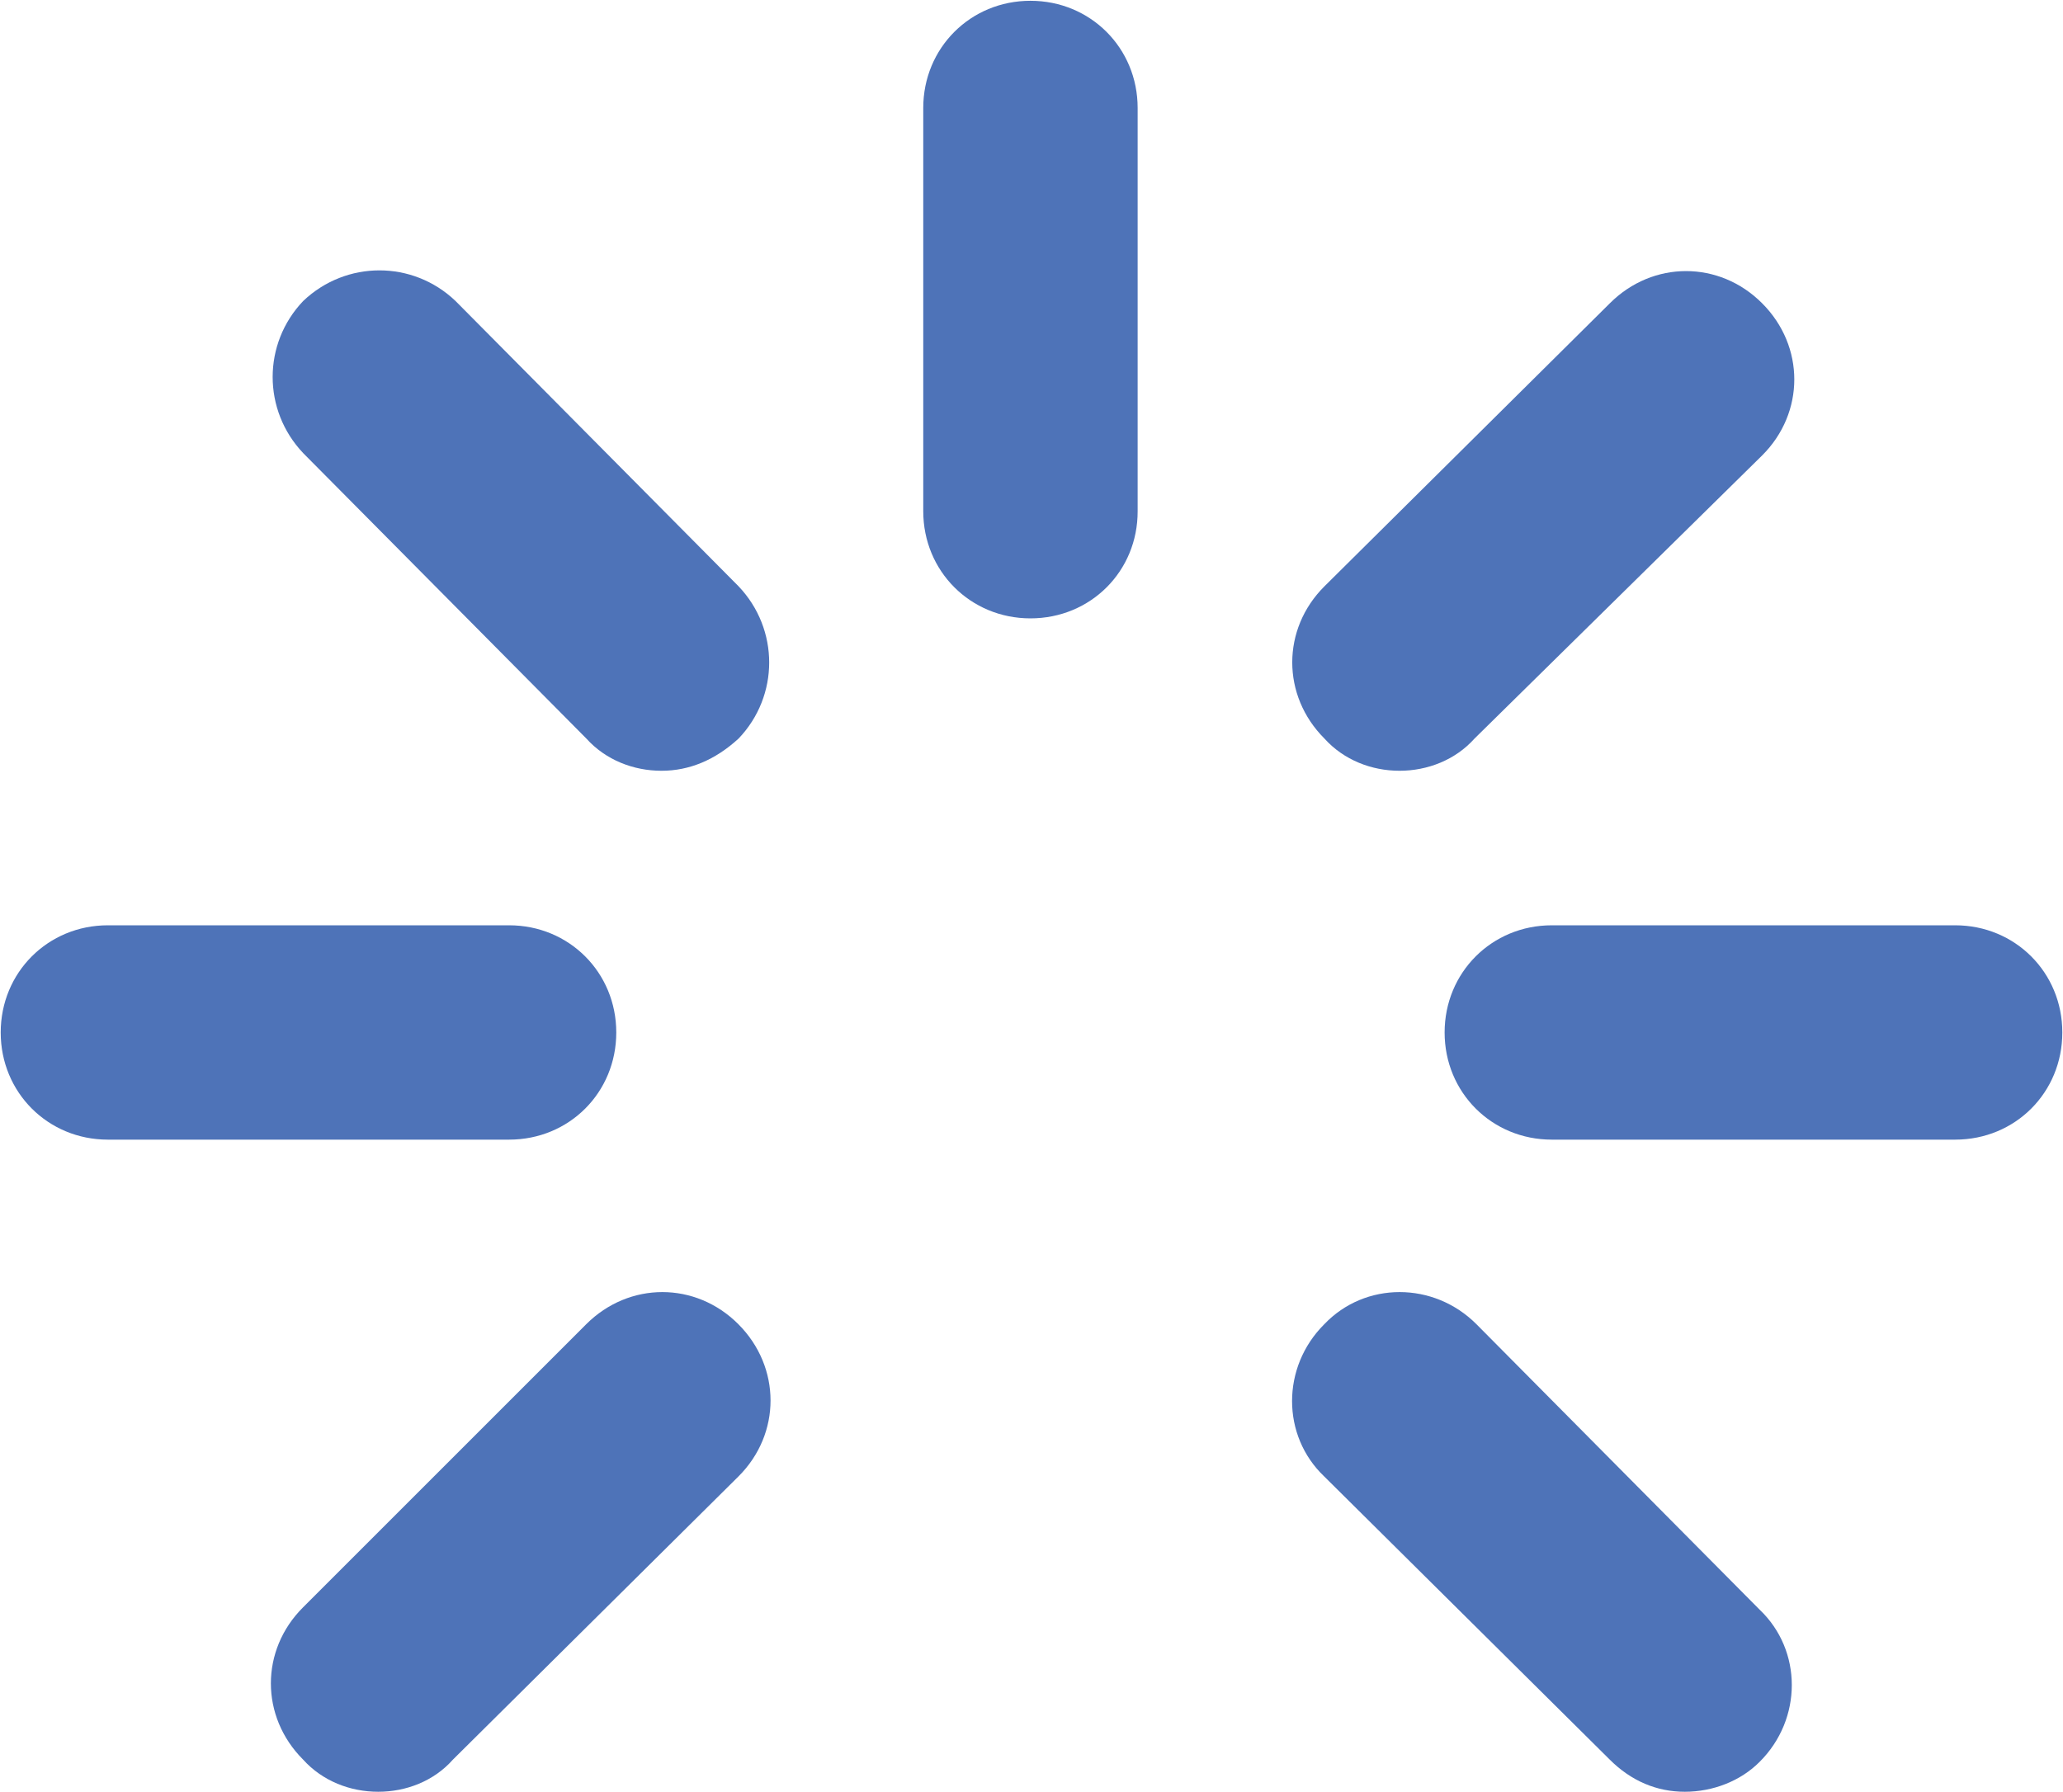
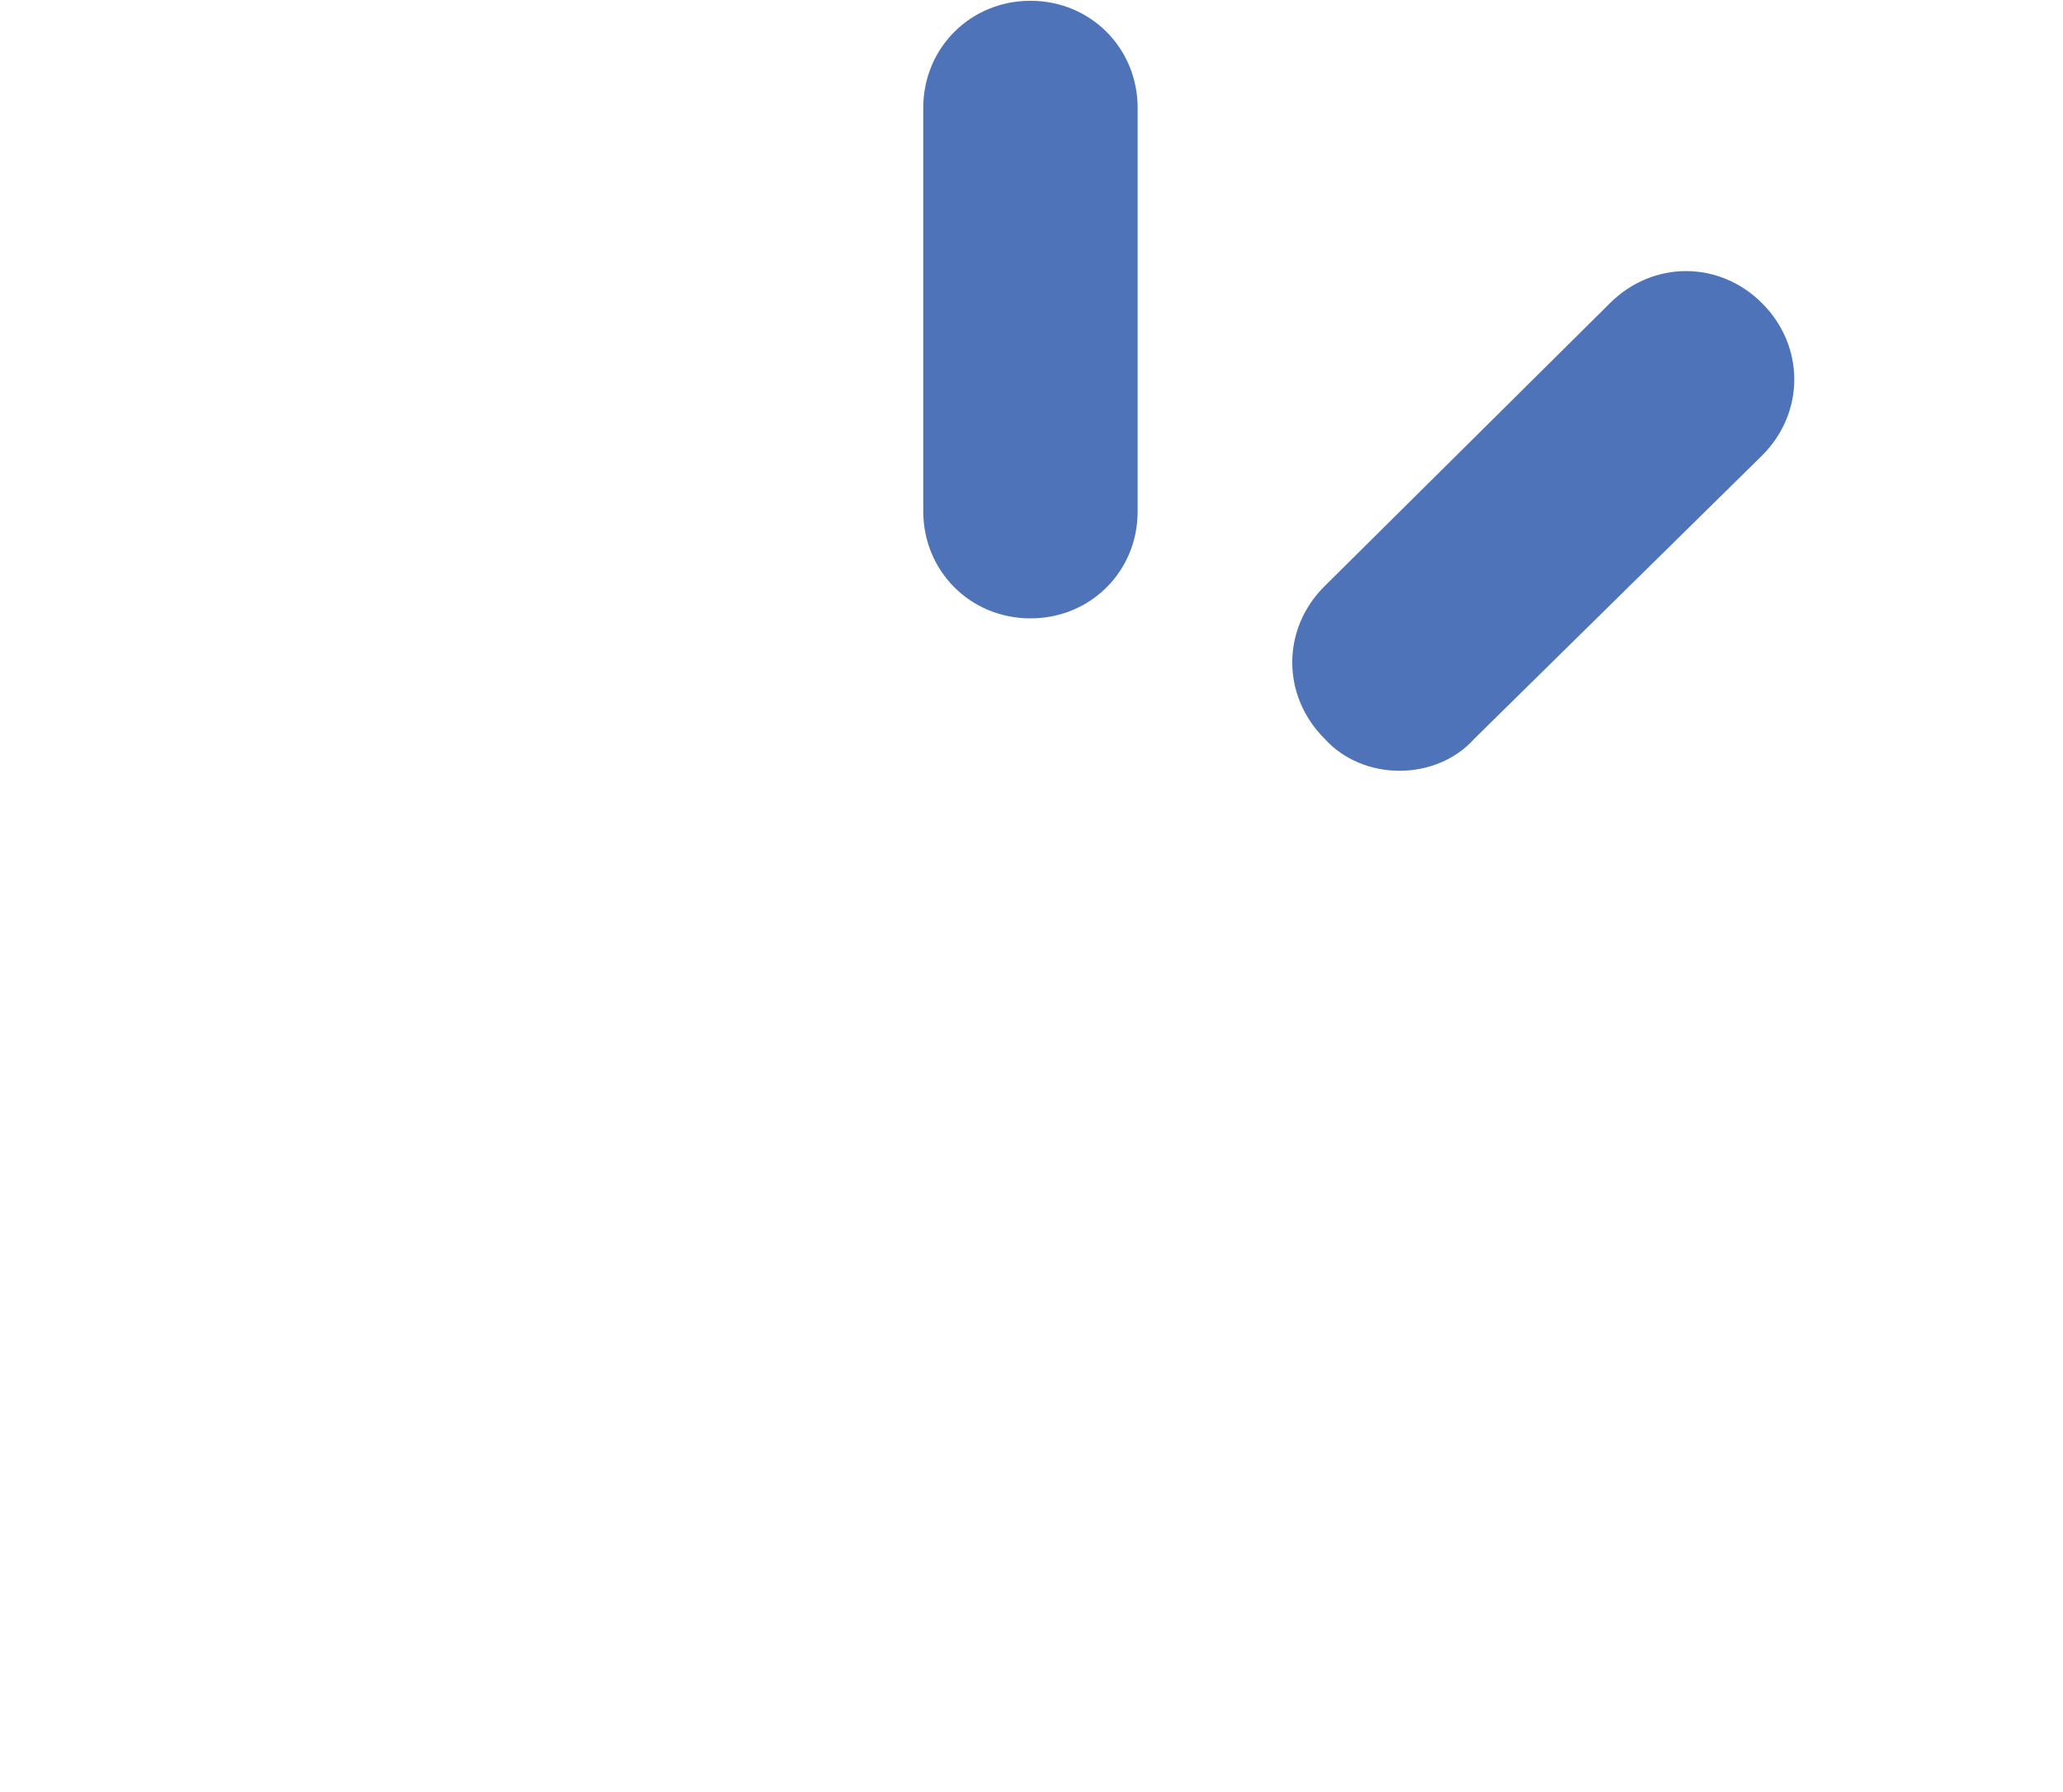
<svg xmlns="http://www.w3.org/2000/svg" id="Laag_1" x="0px" y="0px" viewBox="0 0 783.2 680.5" style="enable-background:new 0 0 783.2 680.5;" xml:space="preserve">
  <style type="text/css">	.st0{fill:#1C1F3F;}	.st1{fill:#E6D2BB;}	.st2{fill:#F2EBE4;}	.st3{fill:#4E73B8;}	.st4{fill:#FFFFFF;}</style>
  <g>
    <g transform="translate(425.0 447.0) rotate(0.0 32.5 32.5) scale(0.676 0.676)">
      <g>
        <g transform="translate(-0.0 -0.0)">
          <g id="Layer_1_1_-i11_00000178890925613604235280000000065236745252681358_">
            <g>
              <g>
                <path class="st3" d="M-50-313.9c-33.7,0-60.2-26.5-60.2-60.2v-226.5c0-33.7,26.5-60.2,60.2-60.2s60.2,26.5,60.2,60.2v226.5        C10.3-340.4-16.2-313.9-50-313.9z" />
              </g>
              <g>
-                 <path class="st3" d="M-342.8-21.1h-225.3c-33.7,0-60.2-26.5-60.2-60.2s26.5-60.2,60.2-60.2h225.3c33.7,0,60.2,26.5,60.2,60.2        S-309-21.1-342.8-21.1z" />
-               </g>
+                 </g>
              <g>
-                 <path class="st3" d="M469.3-21.1H242.8c-33.7,0-60.2-26.5-60.2-60.2s26.5-60.2,60.2-60.2h226.5c33.7,0,60.2,26.5,60.2,60.2        S503.1-21.1,469.3-21.1z" />
-               </g>
+                 </g>
              <g>
-                 <path class="st3" d="M-257.2-228.3c-15.7,0-31.3-6-42.2-18.1l-159-160.3c-22.9-24.1-22.9-61.5,0-85.5        c24.1-22.9,61.5-22.9,85.5,0l159,160.3c22.9,24.1,22.9,61.5,0,85.5C-227.1-234.3-241.6-228.3-257.2-228.3z" />
-               </g>
+                 </g>
              <g>
-                 <path class="st3" d="M317.5,345.2c-15.7,0-30.1-6-42.2-18.1l-160.3-159c-24.1-22.9-24.1-61.5,0-85.5        c22.9-24.1,61.5-24.1,85.5,0l159,160.3c24.1,22.9,24.1,61.5,0,85.5C348.8,339.2,333.2,345.2,317.5,345.2z" />
-               </g>
+                 </g>
              <g>
-                 <path class="st3" d="M-416.3,345.2c-15.7,0-31.3-6-42.2-18.1c-24.1-24.1-24.1-61.5,0-85.5l159-159        c24.1-24.1,61.5-24.1,85.5,0s24.1,61.5,0,85.5l-160.3,159C-385,339.2-400.6,345.2-416.3,345.2z" />
-               </g>
+                 </g>
              <g>
                <path class="st3" d="M157.3-228.3c-15.7,0-31.3-6-42.2-18.1c-24.1-24.1-24.1-61.5,0-85.5l160.3-159        c24.1-24.1,61.5-24.1,85.5,0c24.1,24.1,24.1,61.5,0,85.5l-161.5,159C188.6-234.3,172.9-228.3,157.3-228.3z" />
              </g>
            </g>
          </g>
        </g>
      </g>
    </g>
  </g>
</svg>